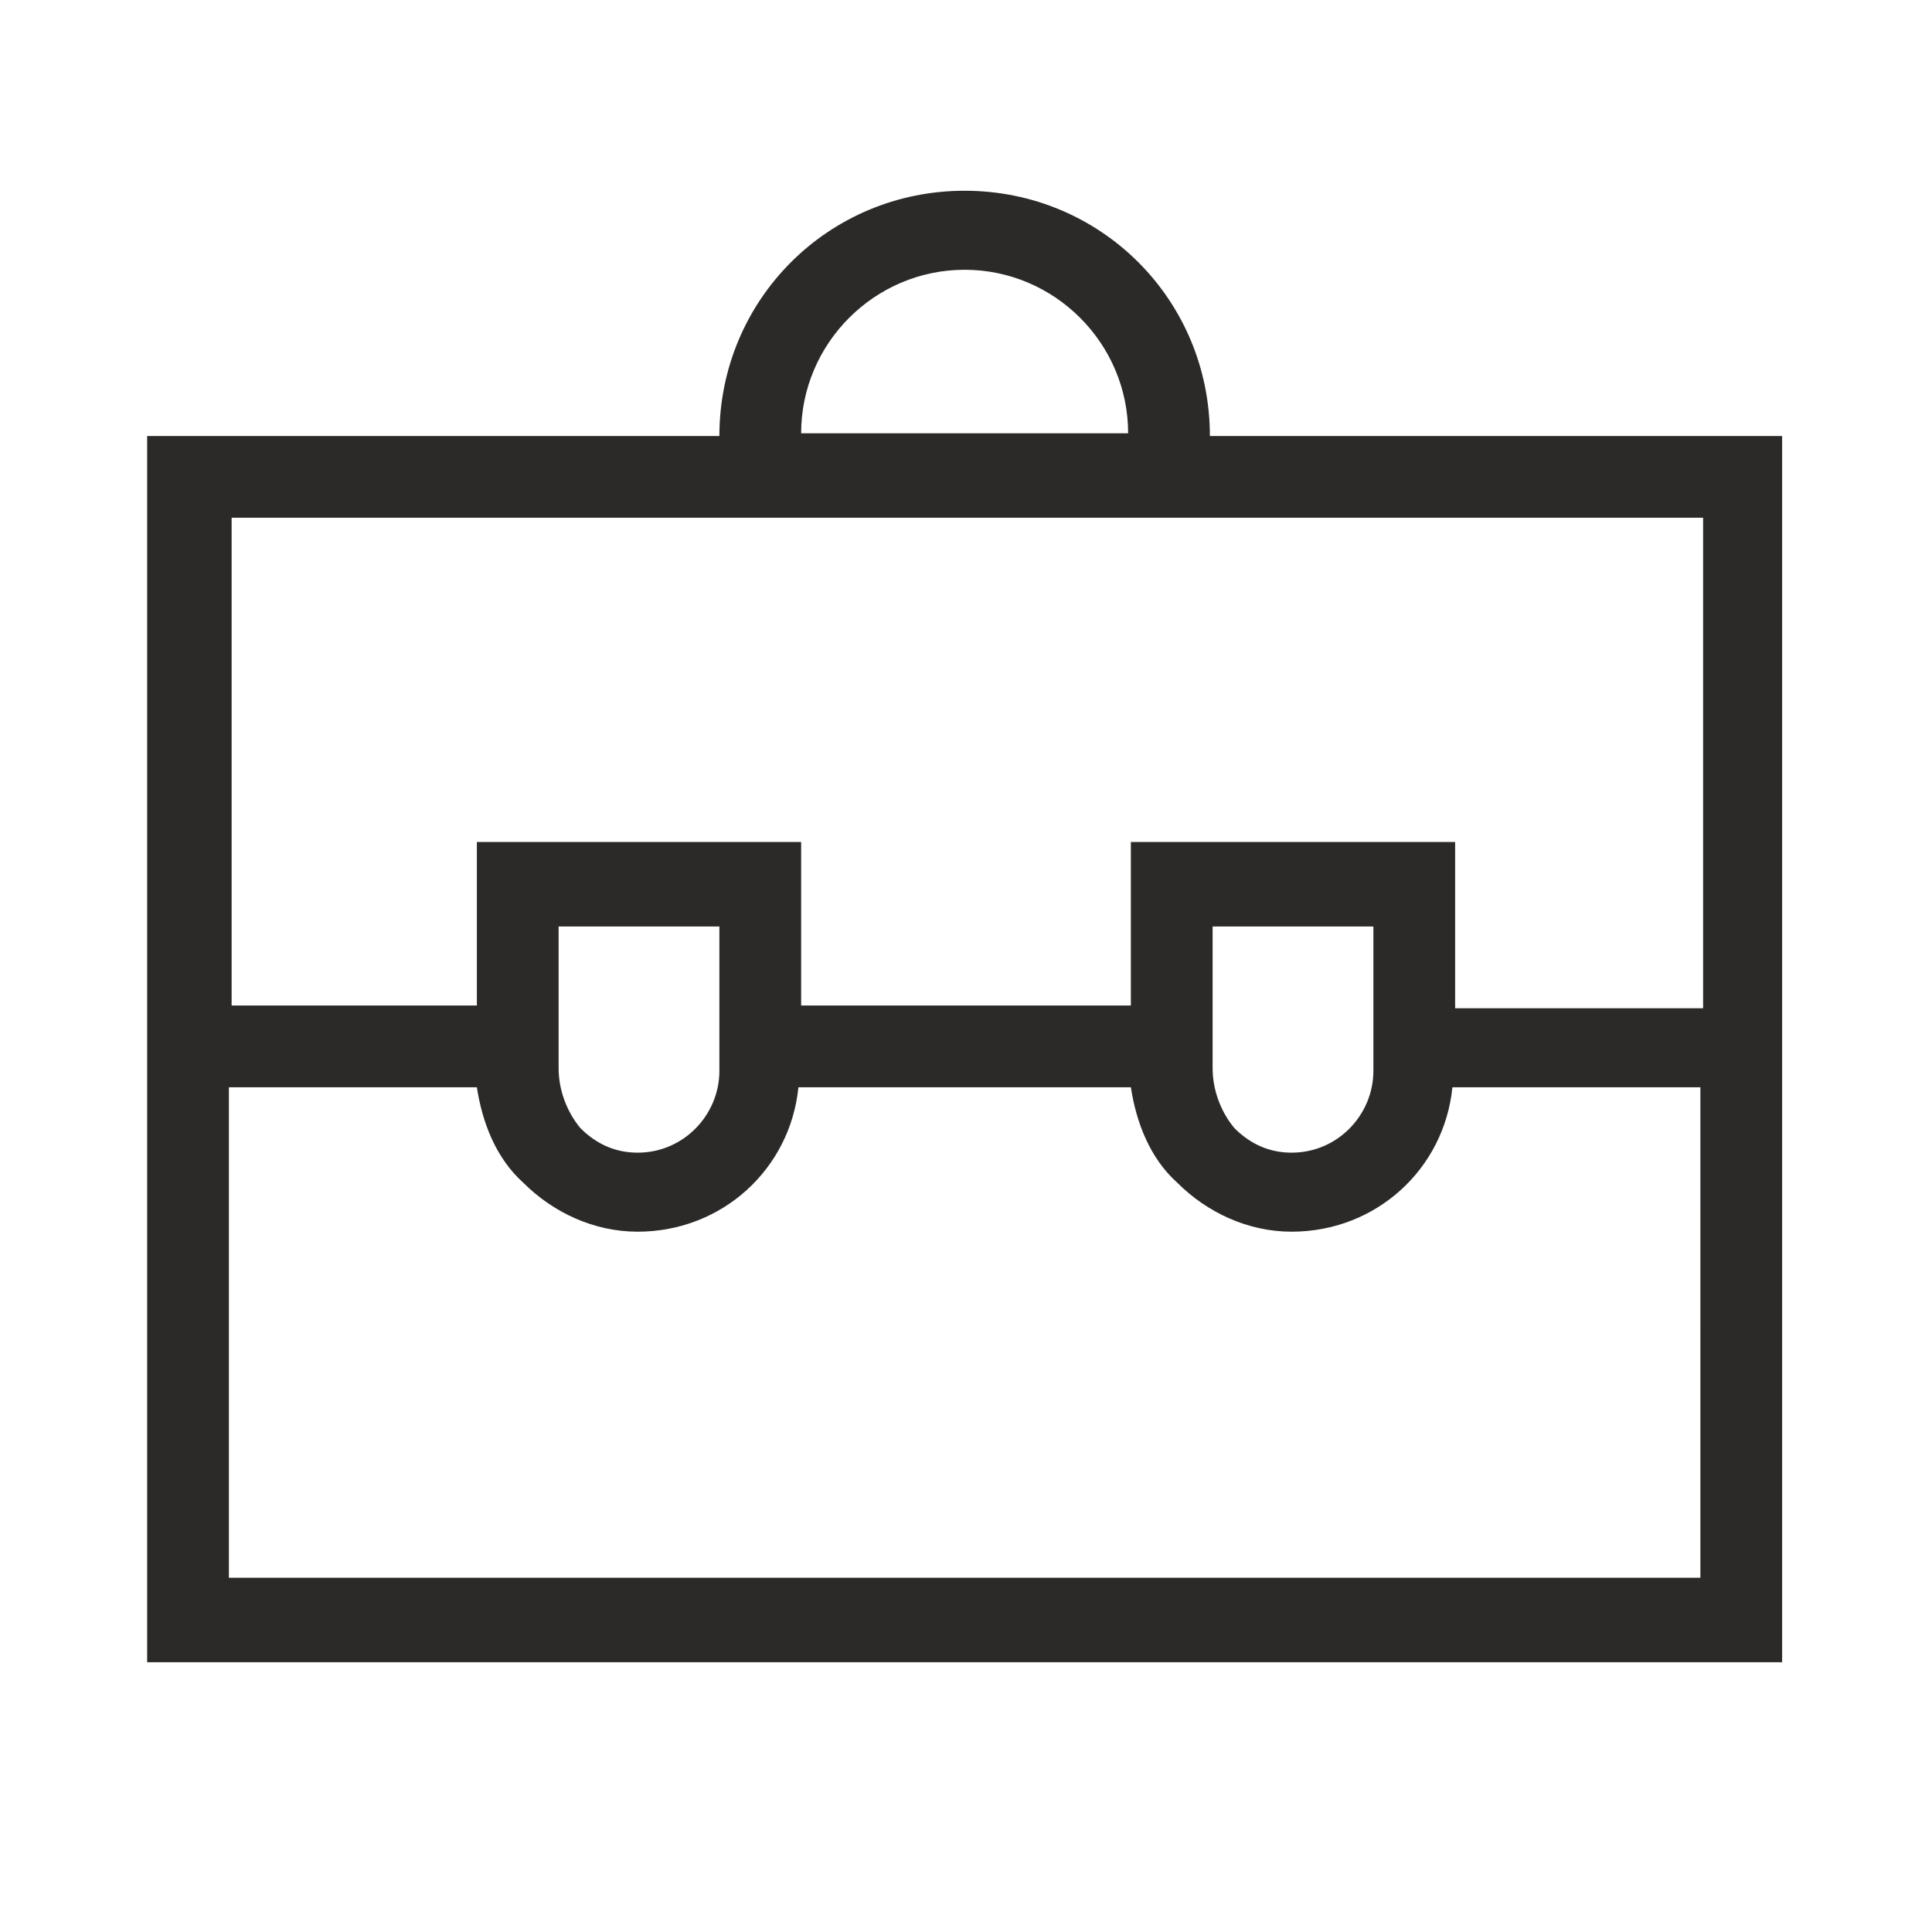
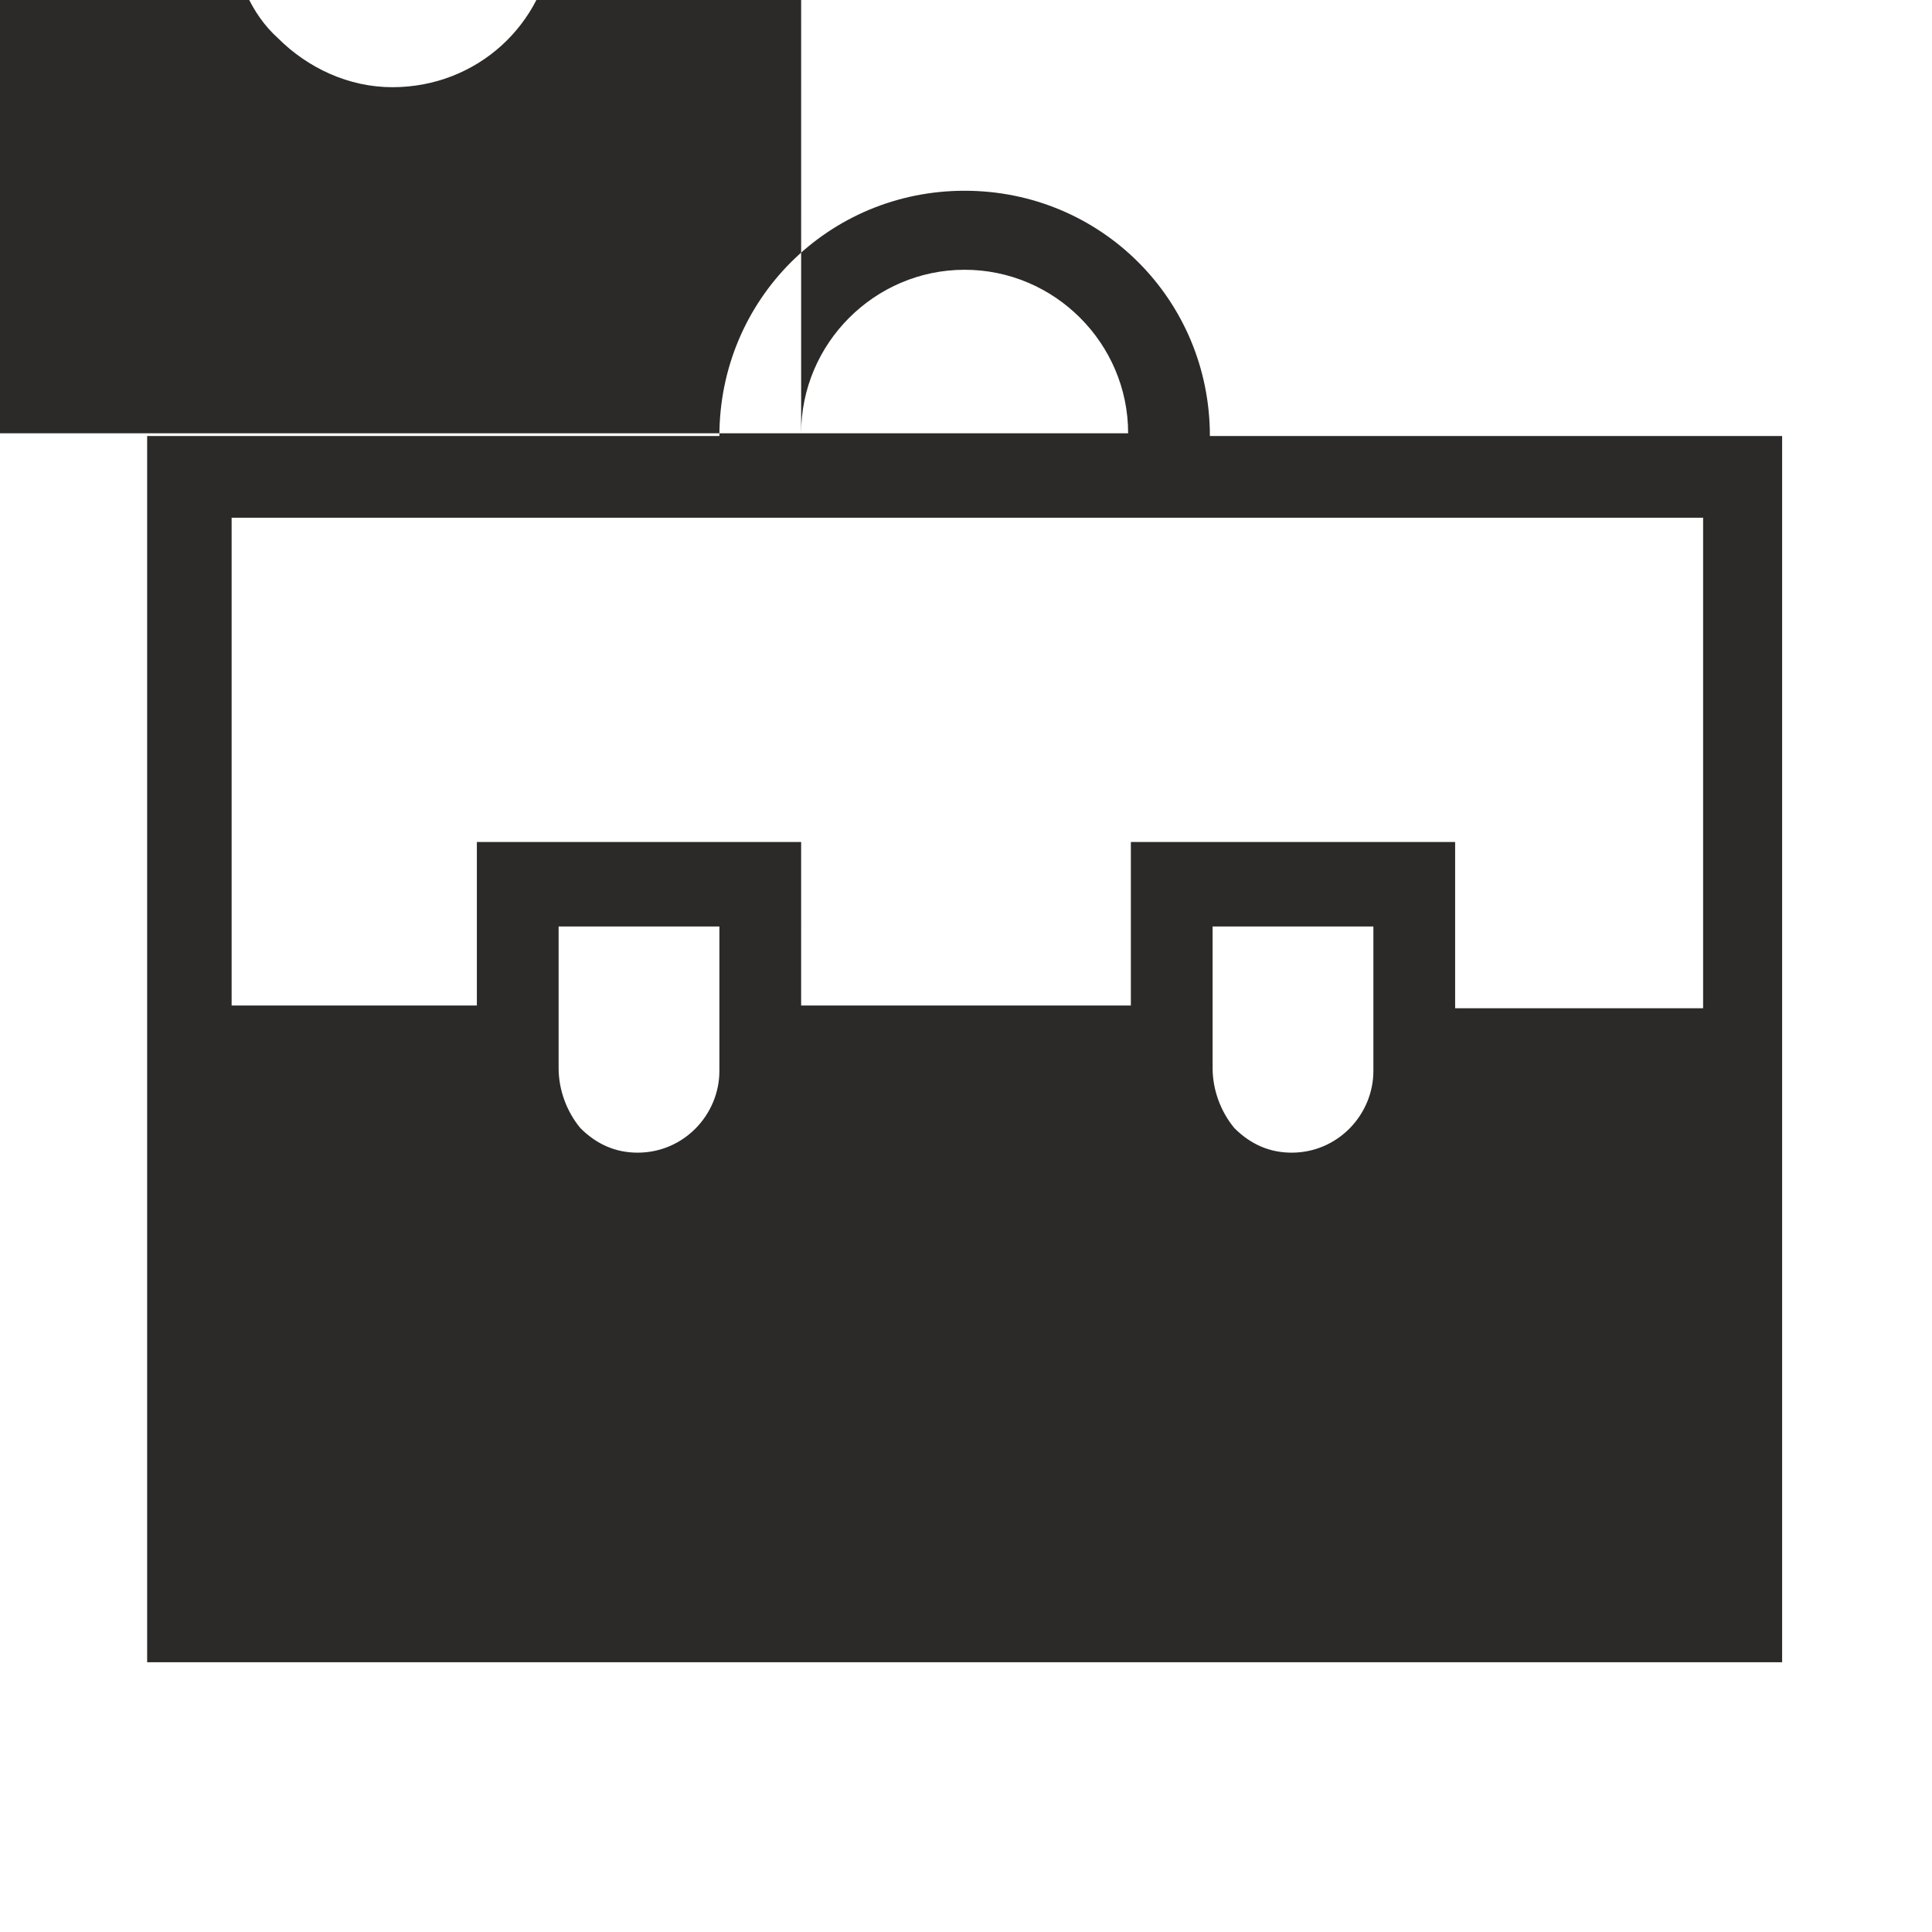
<svg xmlns="http://www.w3.org/2000/svg" version="1.1" id="Layer_1" x="0px" y="0px" viewBox="0 0 70.9 70.9" style="enable-background:new 0 0 70.9 70.9;" xml:space="preserve">
  <style type="text/css">
	.st0{fill:#2C2A29;}
</style>
-   <path class="st0" d="M44.4,16L44.4,16c0-5-4-9-9-9s-9,4-9,9v0h-21v21v3v21h60v-21v-3V16H44.4z M29.4,15.9c0-3.3,2.7-6,6-6s6,2.7,6,6  v0L29.4,15.9L29.4,15.9z M62.4,57.9h-54v-18h9.1c0.2,1.3,0.7,2.6,1.7,3.5c1.1,1.1,2.6,1.8,4.2,1.8c3.1,0,5.6-2.3,5.9-5.3h12.2  c0.2,1.3,0.7,2.6,1.7,3.5c1.1,1.1,2.6,1.8,4.2,1.8c3.1,0,5.6-2.3,5.9-5.3h9.1V57.9z M20.5,39.2V34h5.9v5.3c0,1.6-1.3,3-3,3  c-0.8,0-1.5-0.3-2.1-0.9C20.8,40.8,20.5,40,20.5,39.2z M44.5,39.2V34h5.9v5.3c0,1.6-1.3,3-3,3c-0.8,0-1.5-0.3-2.1-0.9  C44.8,40.8,44.5,40,44.5,39.2z M53.4,36.9v-6H41.5v6H29.4v-6H17.5v6h-9V19h54v18H53.4z" />
+   <path class="st0" d="M44.4,16L44.4,16c0-5-4-9-9-9s-9,4-9,9v0h-21v21v3v21h60v-21v-3V16H44.4z M29.4,15.9c0-3.3,2.7-6,6-6s6,2.7,6,6  v0L29.4,15.9L29.4,15.9z h-54v-18h9.1c0.2,1.3,0.7,2.6,1.7,3.5c1.1,1.1,2.6,1.8,4.2,1.8c3.1,0,5.6-2.3,5.9-5.3h12.2  c0.2,1.3,0.7,2.6,1.7,3.5c1.1,1.1,2.6,1.8,4.2,1.8c3.1,0,5.6-2.3,5.9-5.3h9.1V57.9z M20.5,39.2V34h5.9v5.3c0,1.6-1.3,3-3,3  c-0.8,0-1.5-0.3-2.1-0.9C20.8,40.8,20.5,40,20.5,39.2z M44.5,39.2V34h5.9v5.3c0,1.6-1.3,3-3,3c-0.8,0-1.5-0.3-2.1-0.9  C44.8,40.8,44.5,40,44.5,39.2z M53.4,36.9v-6H41.5v6H29.4v-6H17.5v6h-9V19h54v18H53.4z" />
</svg>